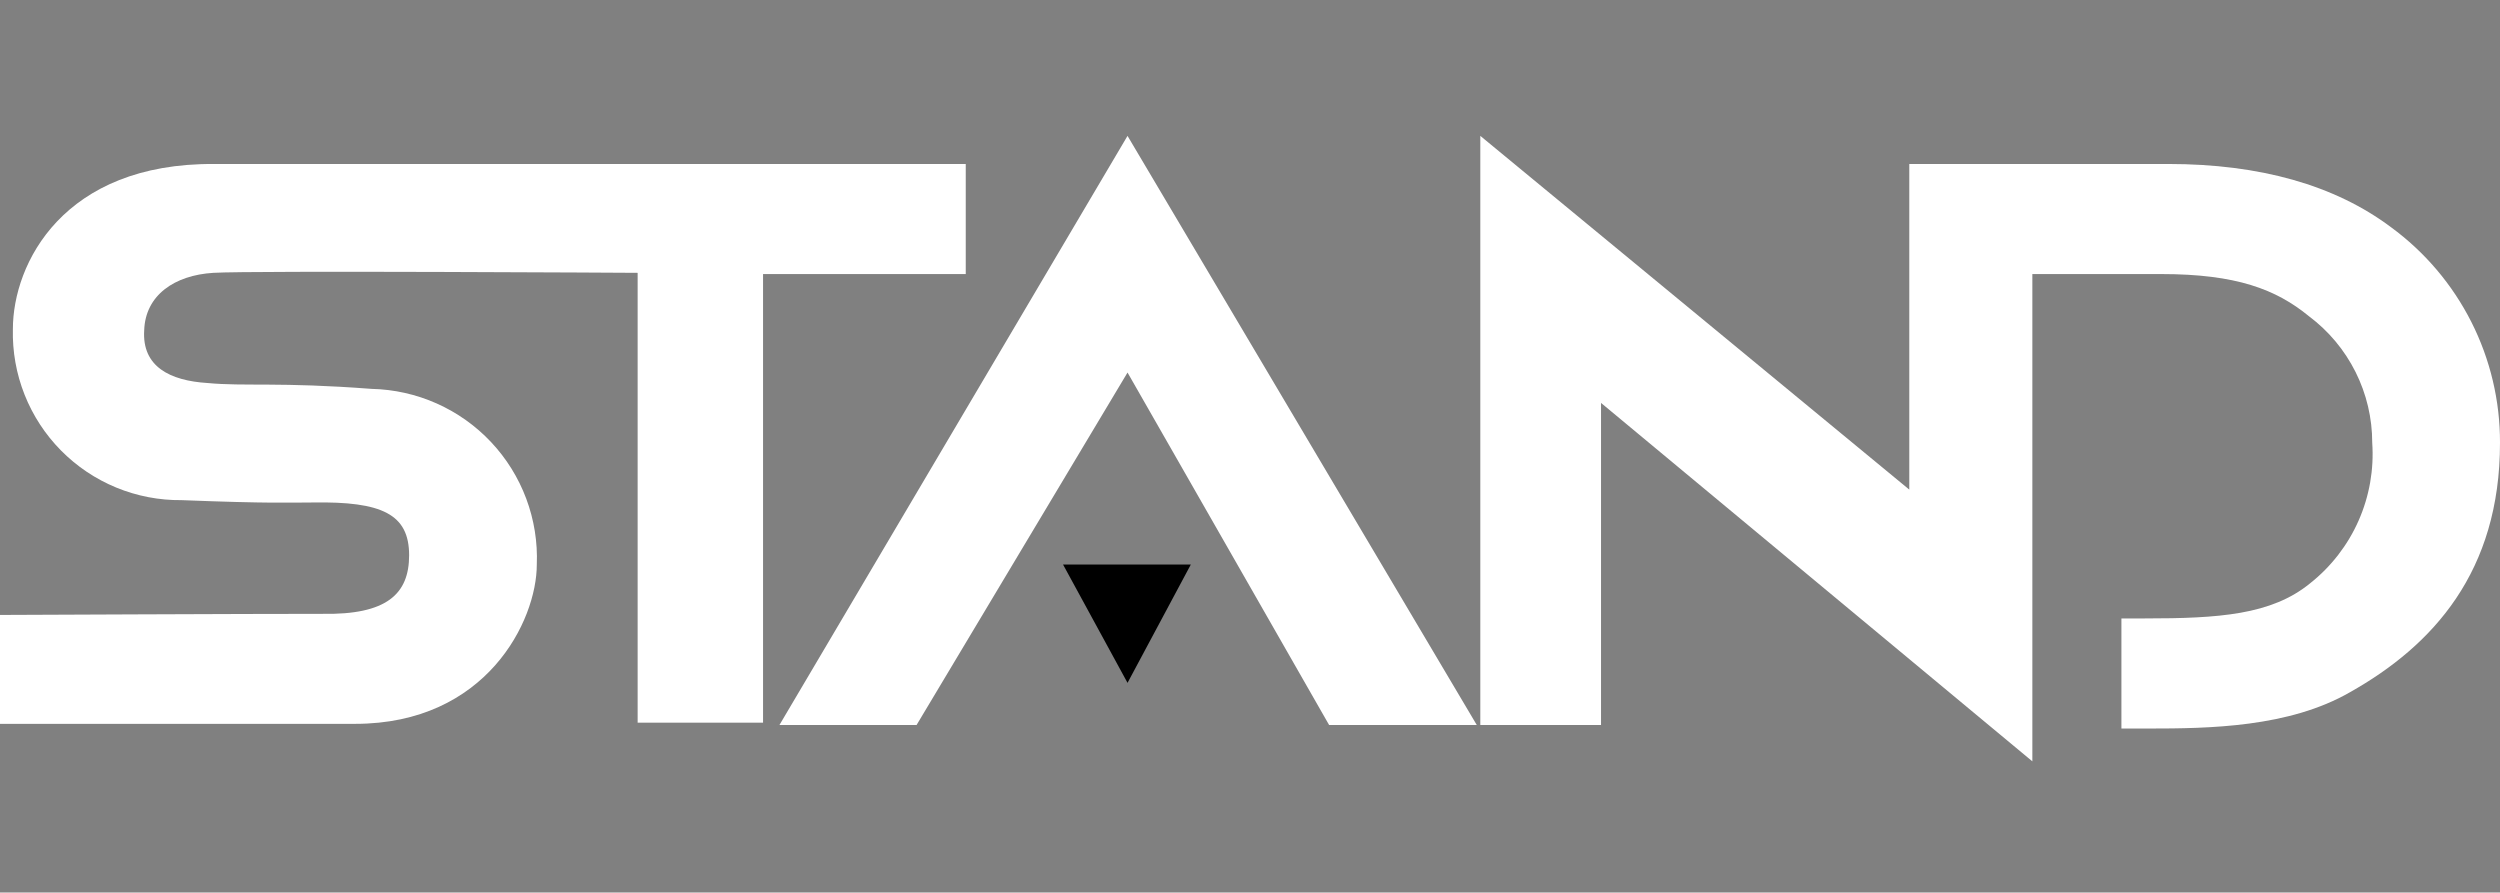
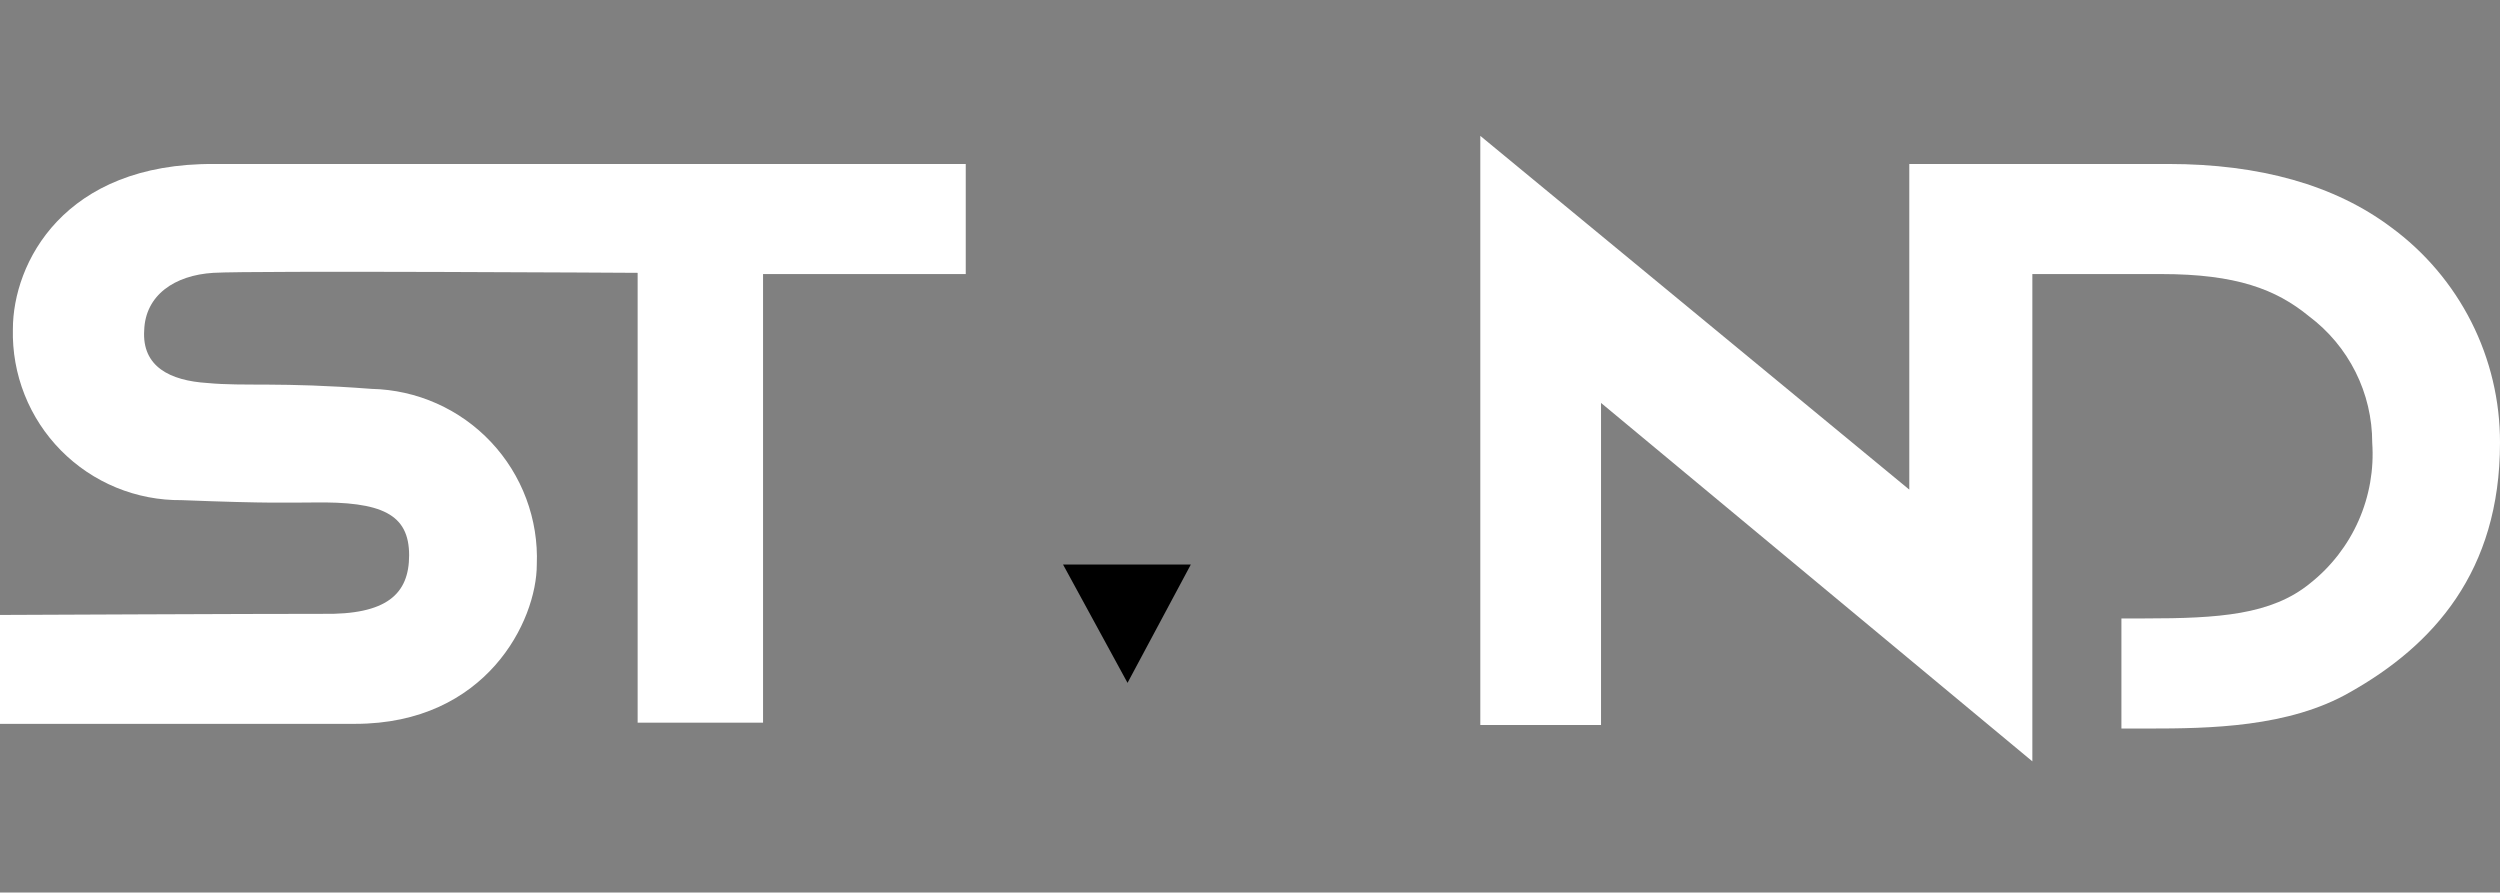
<svg xmlns="http://www.w3.org/2000/svg" width="549" height="196" viewBox="0 0 549 196" fill="none">
  <rect x="0" y="0" width="549" height="196" fill="#808080" stroke="none" />
  <g clip-path="url(#clip0_1_2)">
    <path d="M0 135.042V158.956H77.988C106.814 158.956 117.881 136.321 117.881 123.973C118.078 119.049 117.292 114.134 115.567 109.517C113.843 104.899 111.215 100.672 107.837 97.08C104.46 93.489 100.4 90.606 95.895 88.6C91.39 86.594 86.531 85.506 81.6 85.397C61.267 83.853 53.802 84.884 45.564 84.11C37.329 83.597 31.149 80.509 31.667 72.519C31.924 64.803 38.36 60.432 46.852 59.915C55.343 59.397 140.025 59.915 140.025 59.915V158.703H167.566V60.184H212.078V36.013H47.1C13.897 35.757 2.829 57.878 2.829 72.279C2.709 77.2 3.582 82.095 5.396 86.671C7.21 91.248 9.927 95.413 13.386 98.917C16.845 102.422 20.974 105.194 25.528 107.07C30.082 108.945 34.968 109.885 39.893 109.833C59.452 110.603 63.574 110.346 68.718 110.346C83.903 110.089 89.843 112.917 89.843 121.937C89.843 130.427 84.951 135.055 70.789 134.798C57.141 134.785 0 135.042 0 135.042Z" fill="white" />
-     <path d="M171.162 159.217L247.605 29.837L324.305 159.217H291.876L247.605 81.808L201.275 159.217H171.162Z" fill="white" />
    <path d="M233.447 123.977H261.502L247.605 149.957L233.447 123.977Z" fill="black" />
    <path d="M325.076 159.217V29.837L419.28 107.519V36.009H476.164C496.241 36.009 512.715 40.637 525.067 49.897C532.503 55.347 538.546 62.474 542.705 70.698C546.864 78.923 549.021 88.013 549 97.228C549 125.521 534.329 141.727 516.053 152.014C502.67 159.73 485.165 159.987 471.782 159.987H465.863V135.808H471.012C487.228 135.808 498.81 135.038 507.301 128.092C511.913 124.441 515.565 119.722 517.941 114.344C520.318 108.965 521.347 103.089 520.941 97.224C520.946 91.832 519.692 86.514 517.28 81.692C514.867 76.869 511.363 72.675 507.044 69.444C499.837 63.529 491.085 60.184 474.615 60.184H446.304V167.193L351.585 88.481V159.217H325.076Z" fill="white" />
  </g>
  <defs>
    <clipPath id="clip0_1_2">
      <rect width="549" height="196" fill="white" />
    </clipPath>
  </defs>
</svg>